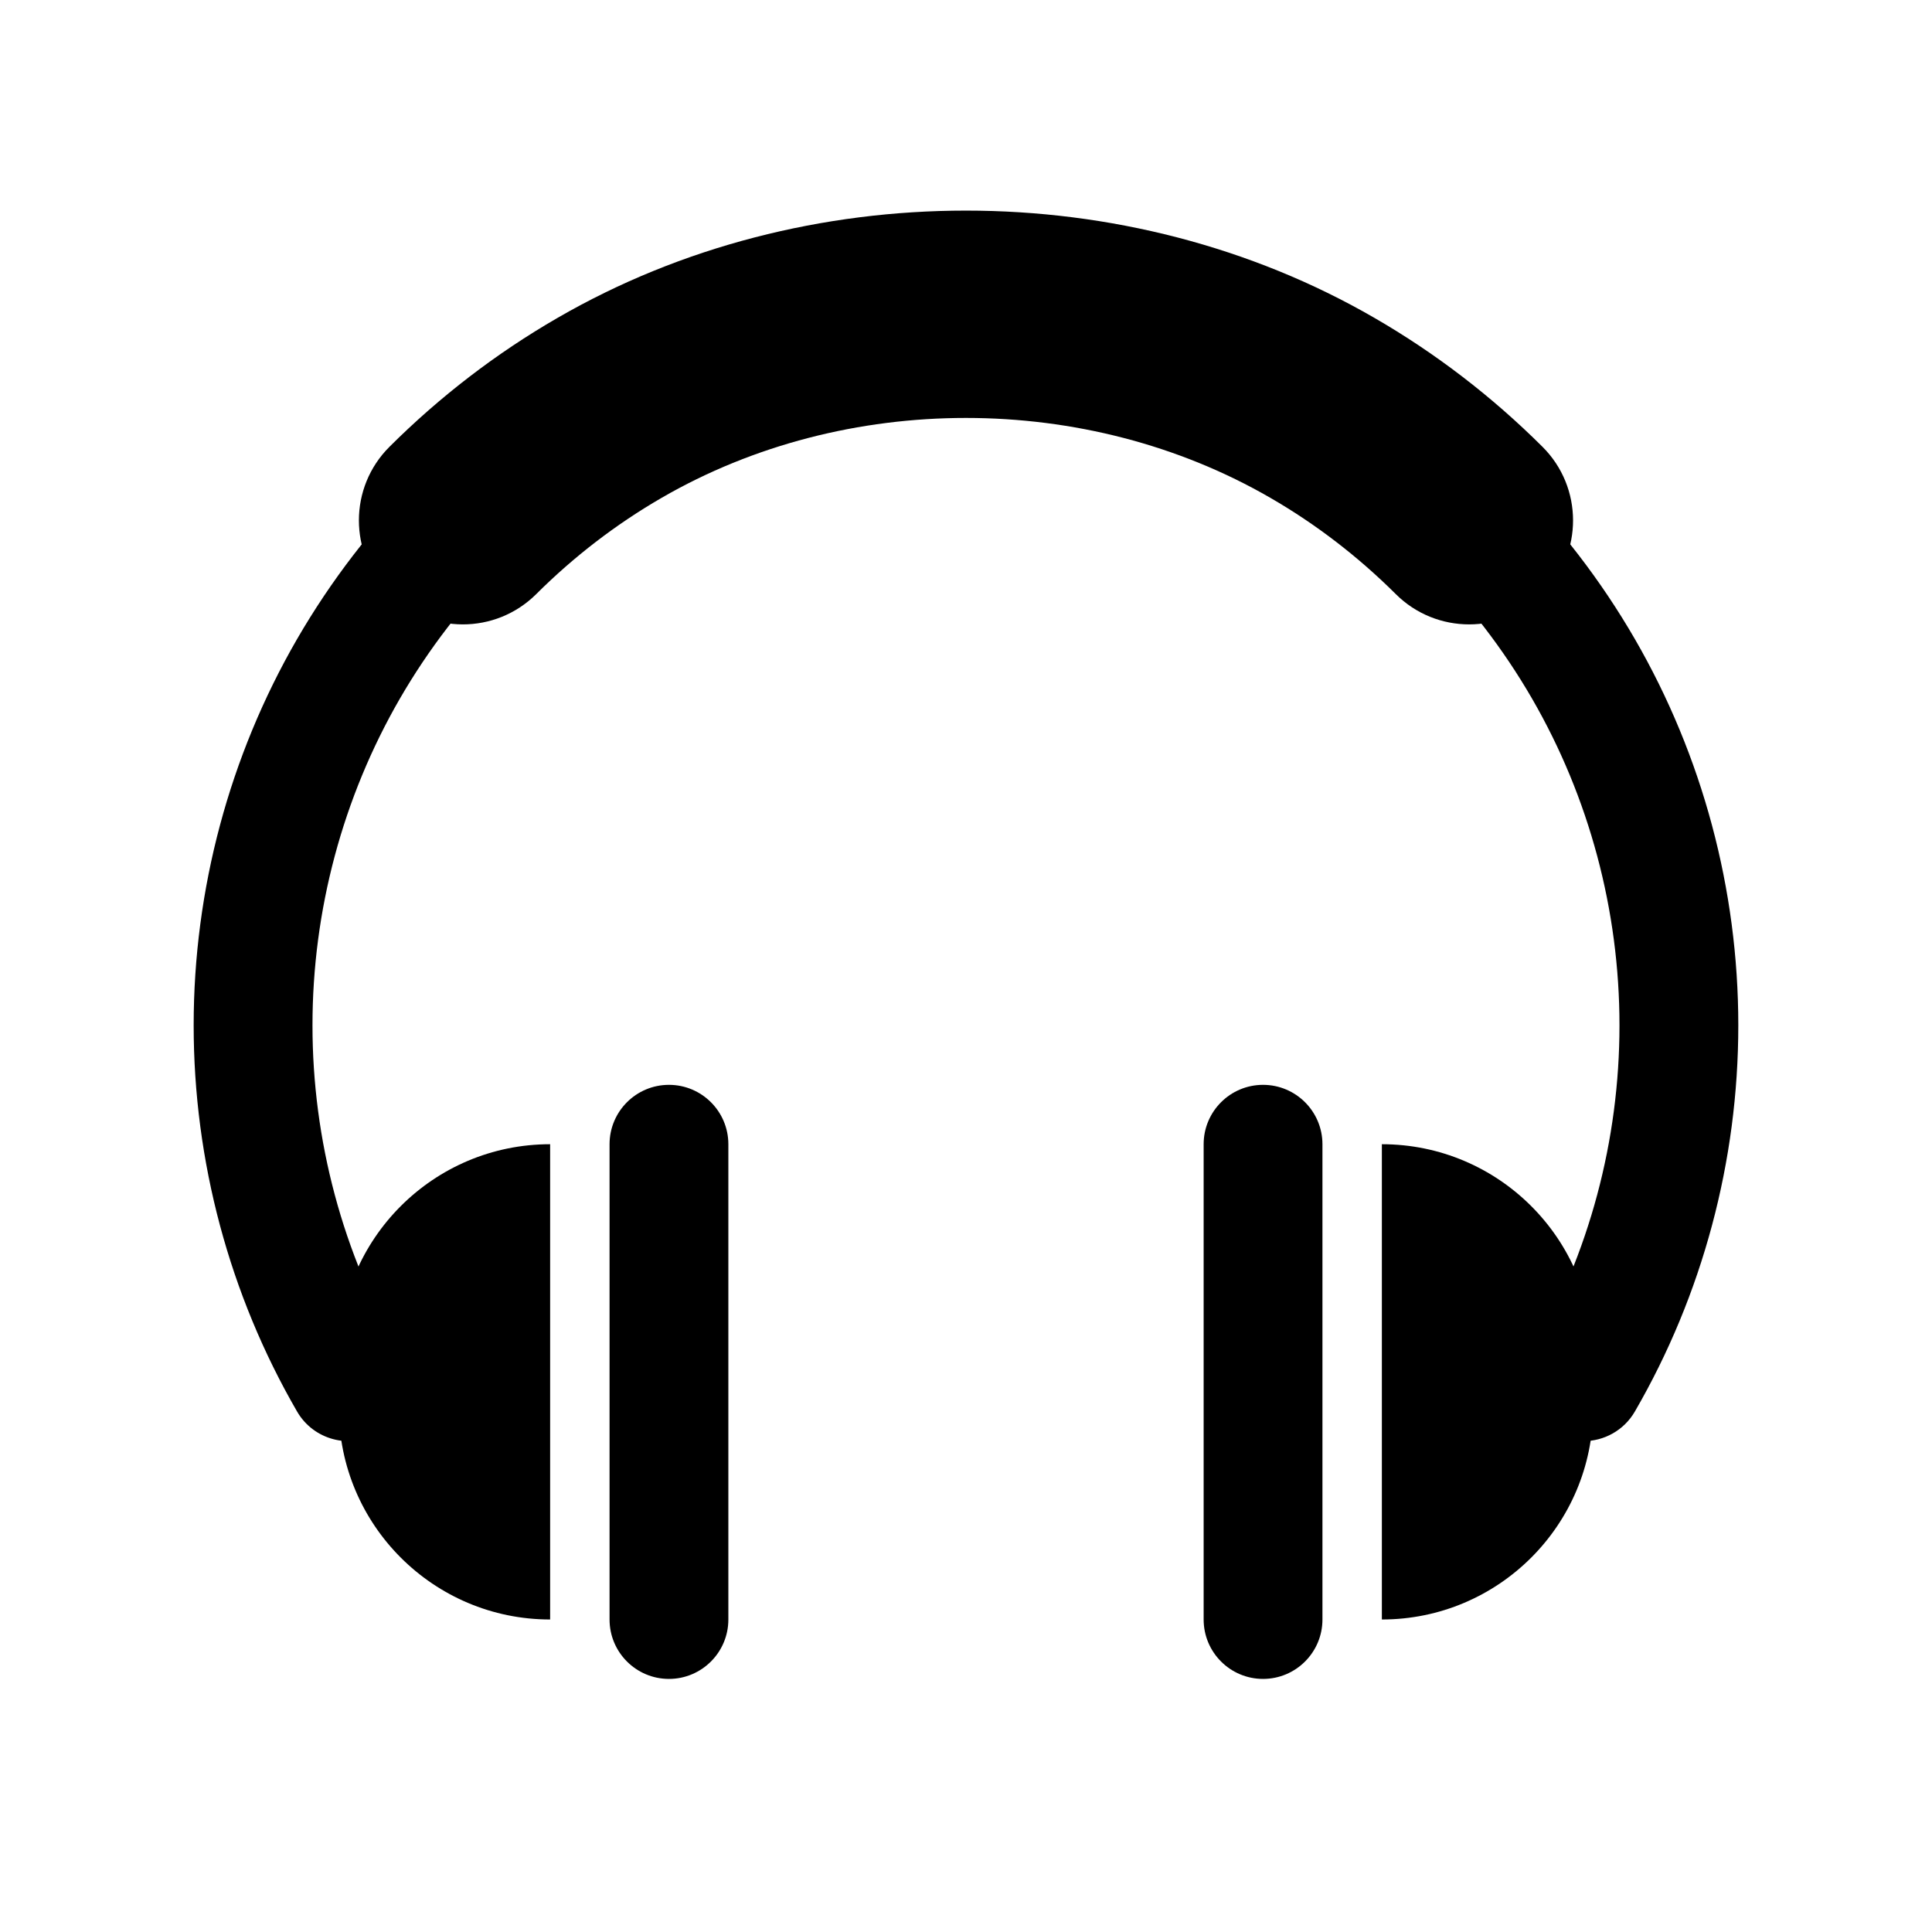
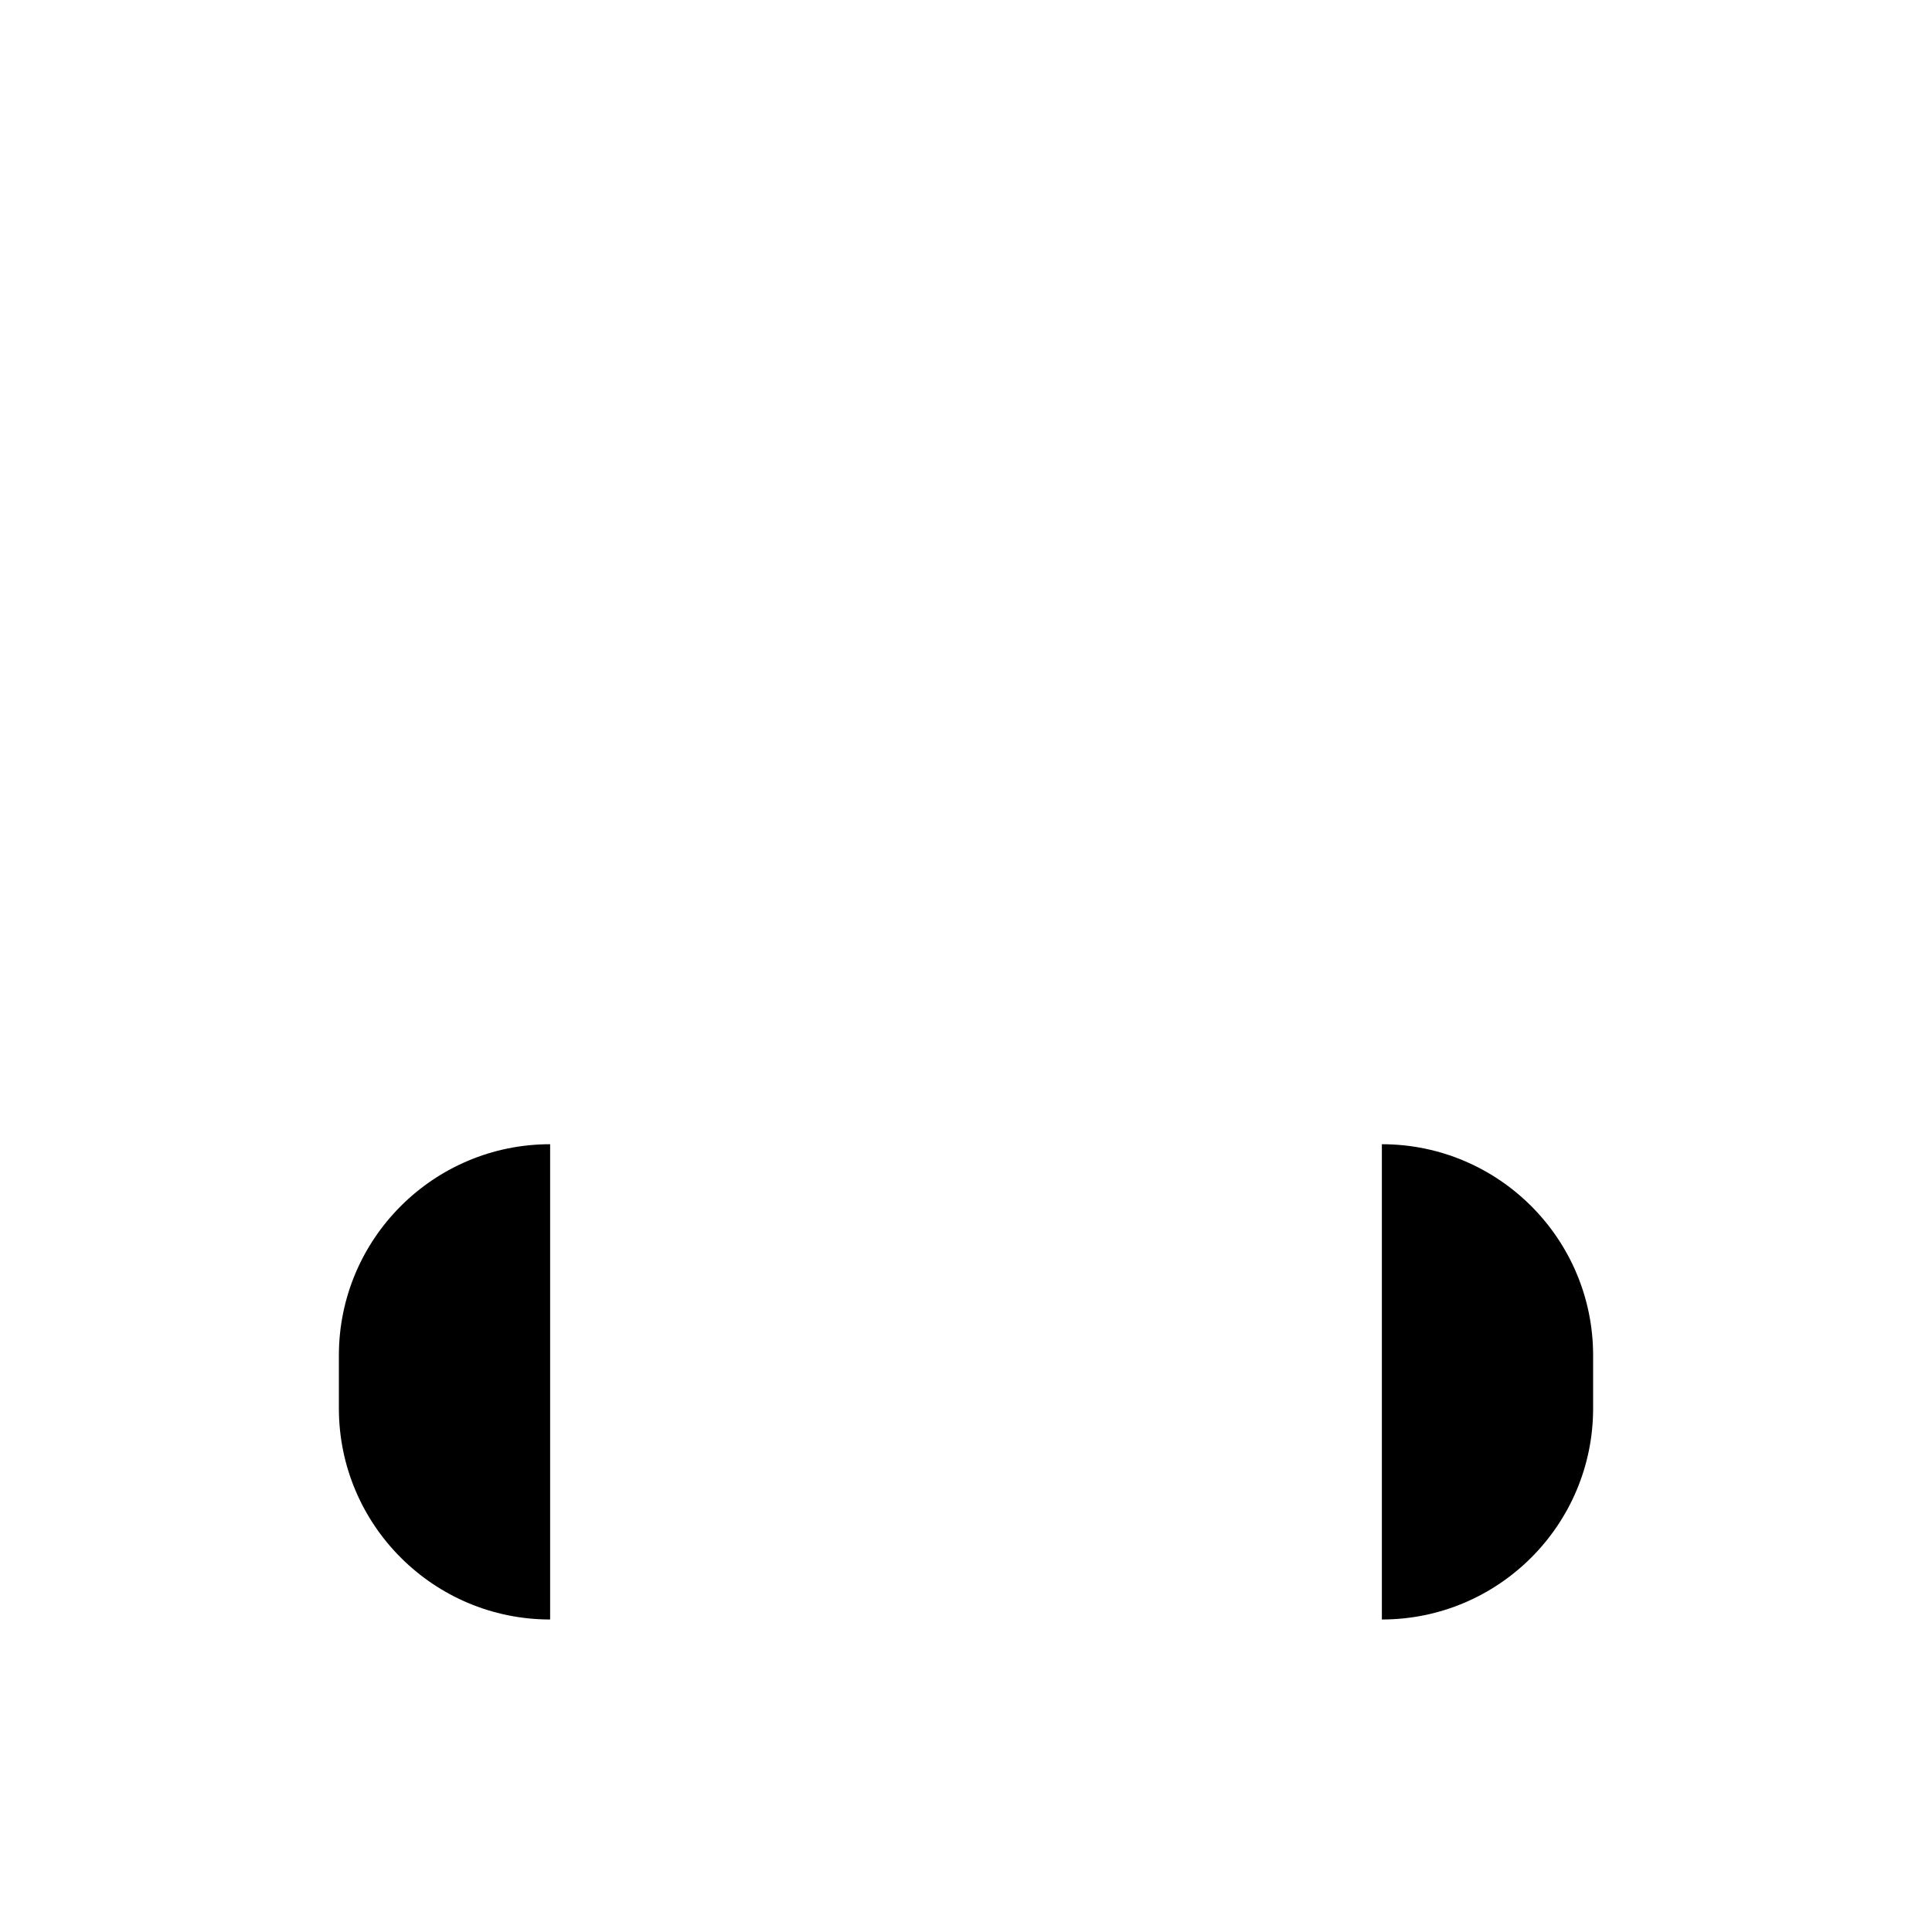
<svg xmlns="http://www.w3.org/2000/svg" fill="#000000" width="800px" height="800px" version="1.1" viewBox="144 144 512 512">
  <g>
-     <path d="m563.62 525.93c-2.676 0-5.383-0.676-7.871-2.125-7.527-4.344-10.094-13.98-5.731-21.508 15.145-26.18 23.16-56.109 23.16-86.574 0-30.434-8.016-60.379-23.176-86.594-15.223-26.293-37.156-48.223-63.418-63.418-52.348-30.324-120.84-30.309-173.18 0-26.262 15.211-48.207 37.129-63.434 63.434-15.145 26.199-23.16 56.145-23.16 86.578 0 30.465 8.016 60.395 23.16 86.578 4.359 7.527 1.793 17.16-5.731 21.508-7.527 4.344-17.16 1.777-21.508-5.731-17.93-30.973-27.41-66.363-27.41-102.36 0-35.977 9.477-71.352 27.395-102.34 17.996-31.078 43.895-56.977 74.926-74.926 61.891-35.832 142.81-35.848 204.7 0 31.031 17.934 56.93 43.832 74.91 74.895 17.934 31.016 27.414 66.391 27.414 102.37 0 35.992-9.477 71.383-27.41 102.35-2.914 5.039-8.203 7.856-13.637 7.856z" />
-     <path d="m478.72 588.93c-8.691 0-15.742-7.055-15.742-15.742v-125.95c0-8.691 7.055-15.742 15.742-15.742 8.691 0 15.742 7.055 15.742 15.742v125.95c0 8.691-7.051 15.742-15.742 15.742z" />
-     <path d="m321.28 588.93c8.691 0 15.742-7.055 15.742-15.742v-125.95c0-8.691-7.055-15.742-15.742-15.742-8.691 0-15.742 7.055-15.742 15.742v125.95c0 8.691 7.051 15.742 15.742 15.742z" />
    <path d="m510.21 573.18v-125.95c30.906 0 55.984 25.066 55.984 55.984v13.996c0 30.906-25.078 55.973-55.984 55.973z" />
    <path d="m289.79 573.18v-125.95c-30.906 0-55.984 25.066-55.984 55.984v13.996c0 30.906 25.078 55.973 55.984 55.973z" />
-     <path d="m533.34 309.47c-7.039 0-14.074-2.676-19.445-8.031-9.996-9.949-21.16-18.531-33.203-25.488-48.789-28.262-112.62-28.246-161.36-0.016-12.059 6.977-23.238 15.555-33.219 25.504-10.785 10.738-28.23 10.707-38.965-0.078-10.742-10.781-10.711-28.227 0.074-38.965 13.367-13.32 28.34-24.812 44.523-34.148 65.449-37.91 151.03-37.926 216.53 0.016 16.152 9.336 31.125 20.812 44.492 34.133 10.785 10.738 10.816 28.184 0.078 38.965-5.367 5.402-12.438 8.109-19.504 8.109z" />
  </g>
</svg>